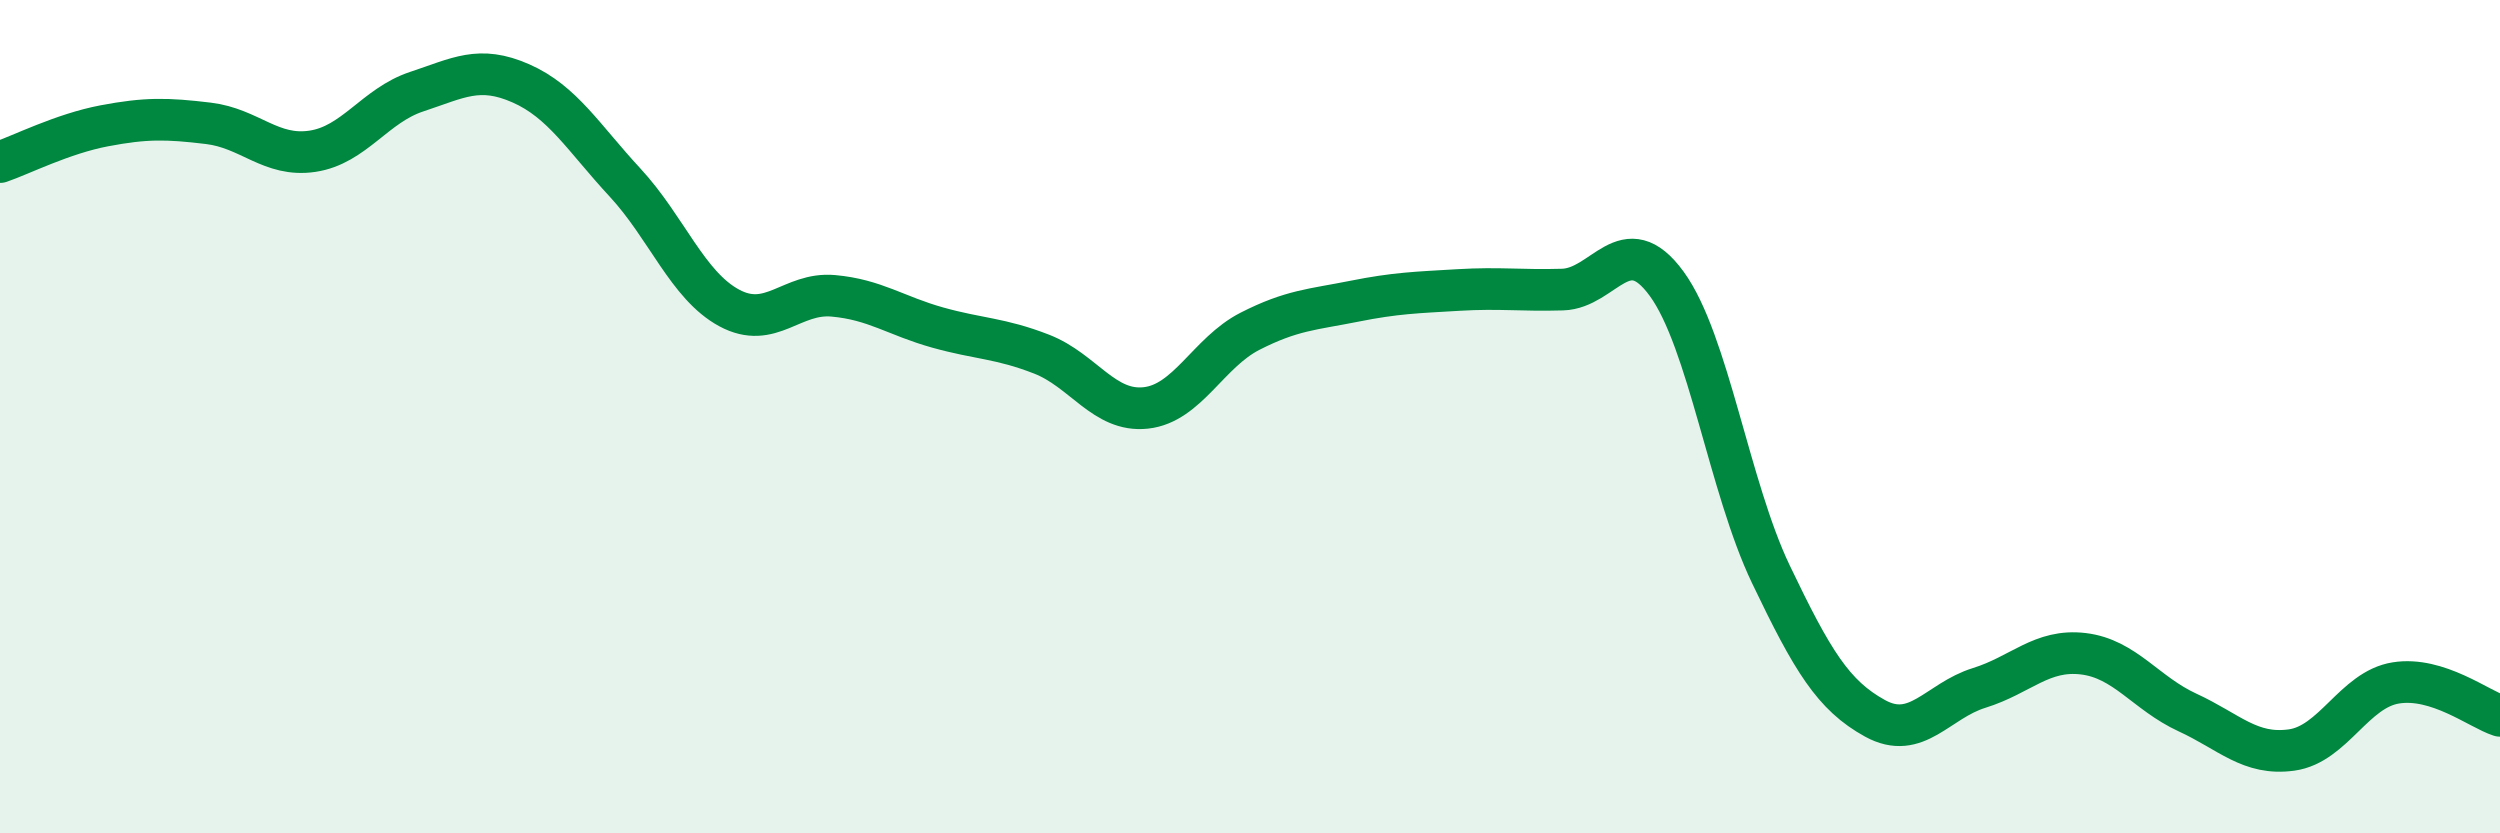
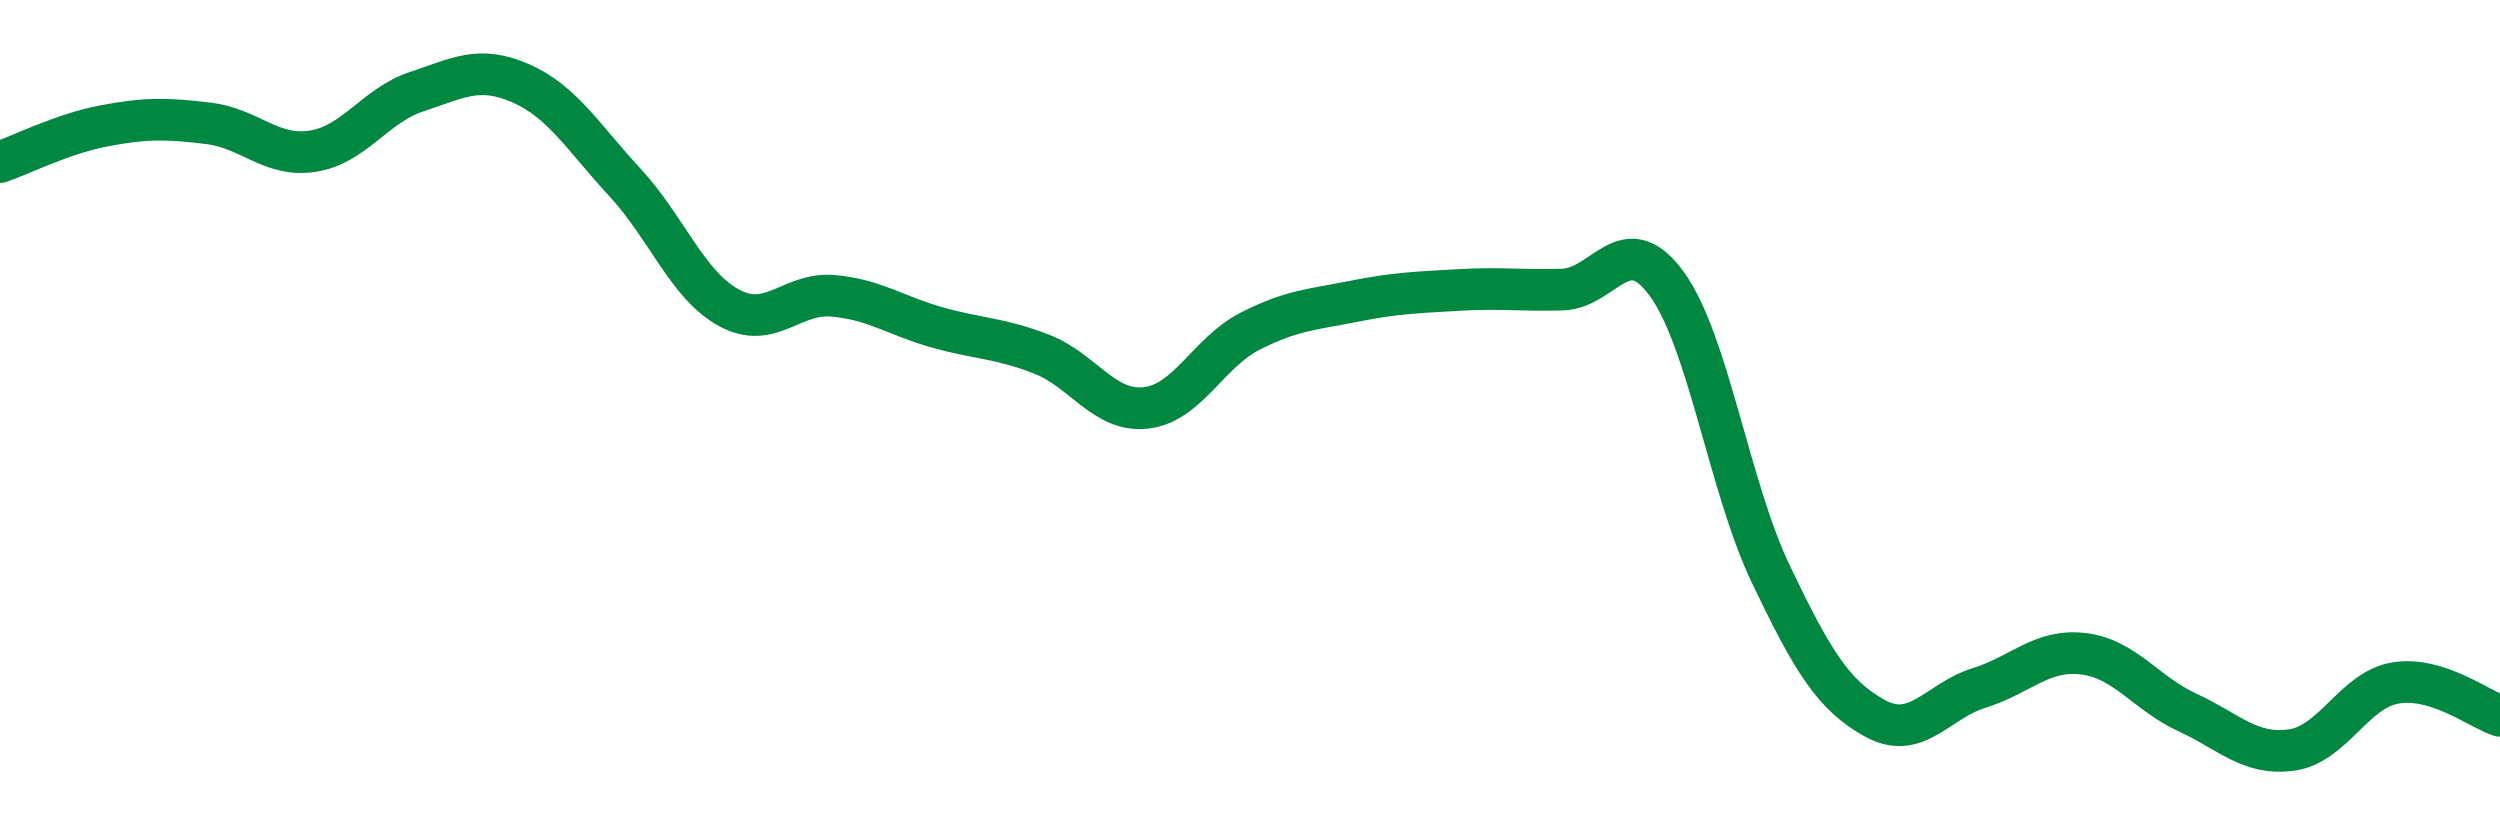
<svg xmlns="http://www.w3.org/2000/svg" width="60" height="20" viewBox="0 0 60 20">
-   <path d="M 0,3.89 C 0.5,3.72 1.5,3.21 2.5,3.02 C 3.5,2.83 4,2.84 5,2.96 C 6,3.08 6.5,3.78 7.5,3.63 C 8.5,3.48 9,2.53 10,2.2 C 11,1.87 11.5,1.56 12.5,2 C 13.5,2.44 14,3.3 15,4.38 C 16,5.46 16.5,6.85 17.5,7.39 C 18.5,7.93 19,7.01 20,7.1 C 21,7.19 21.5,7.58 22.5,7.86 C 23.5,8.14 24,8.11 25,8.5 C 26,8.89 26.5,9.9 27.5,9.79 C 28.5,9.68 29,8.46 30,7.95 C 31,7.44 31.5,7.43 32.5,7.23 C 33.5,7.03 34,7.02 35,6.96 C 36,6.9 36.5,6.98 37.5,6.95 C 38.5,6.92 39,5.44 40,6.81 C 41,8.18 41.5,11.69 42.5,13.78 C 43.5,15.87 44,16.69 45,17.24 C 46,17.79 46.5,16.82 47.5,16.51 C 48.5,16.2 49,15.57 50,15.69 C 51,15.81 51.5,16.64 52.5,17.1 C 53.5,17.56 54,18.14 55,18 C 56,17.86 56.5,16.55 57.5,16.39 C 58.5,16.23 59.5,17.02 60,17.18L60 20L0 20Z" fill="#008740" opacity="0.1" stroke-linecap="round" stroke-linejoin="round" />
  <path d="M 0,3.89 C 0.5,3.72 1.5,3.21 2.5,3.02 C 3.5,2.83 4,2.84 5,2.96 C 6,3.08 6.5,3.78 7.5,3.63 C 8.5,3.48 9,2.53 10,2.2 C 11,1.87 11.5,1.56 12.5,2 C 13.5,2.44 14,3.3 15,4.38 C 16,5.46 16.5,6.85 17.5,7.39 C 18.5,7.93 19,7.01 20,7.1 C 21,7.19 21.5,7.58 22.5,7.86 C 23.5,8.14 24,8.11 25,8.5 C 26,8.89 26.5,9.9 27.5,9.79 C 28.5,9.68 29,8.46 30,7.95 C 31,7.44 31.5,7.43 32.5,7.23 C 33.5,7.03 34,7.02 35,6.96 C 36,6.9 36.5,6.98 37.5,6.95 C 38.5,6.92 39,5.44 40,6.81 C 41,8.18 41.5,11.69 42.5,13.78 C 43.5,15.87 44,16.69 45,17.24 C 46,17.79 46.5,16.82 47.5,16.51 C 48.5,16.2 49,15.57 50,15.69 C 51,15.81 51.5,16.64 52.5,17.1 C 53.5,17.56 54,18.14 55,18 C 56,17.86 56.5,16.55 57.5,16.39 C 58.5,16.23 59.5,17.02 60,17.18" stroke="#008740" stroke-width="1" fill="none" stroke-linecap="round" stroke-linejoin="round" />
</svg>